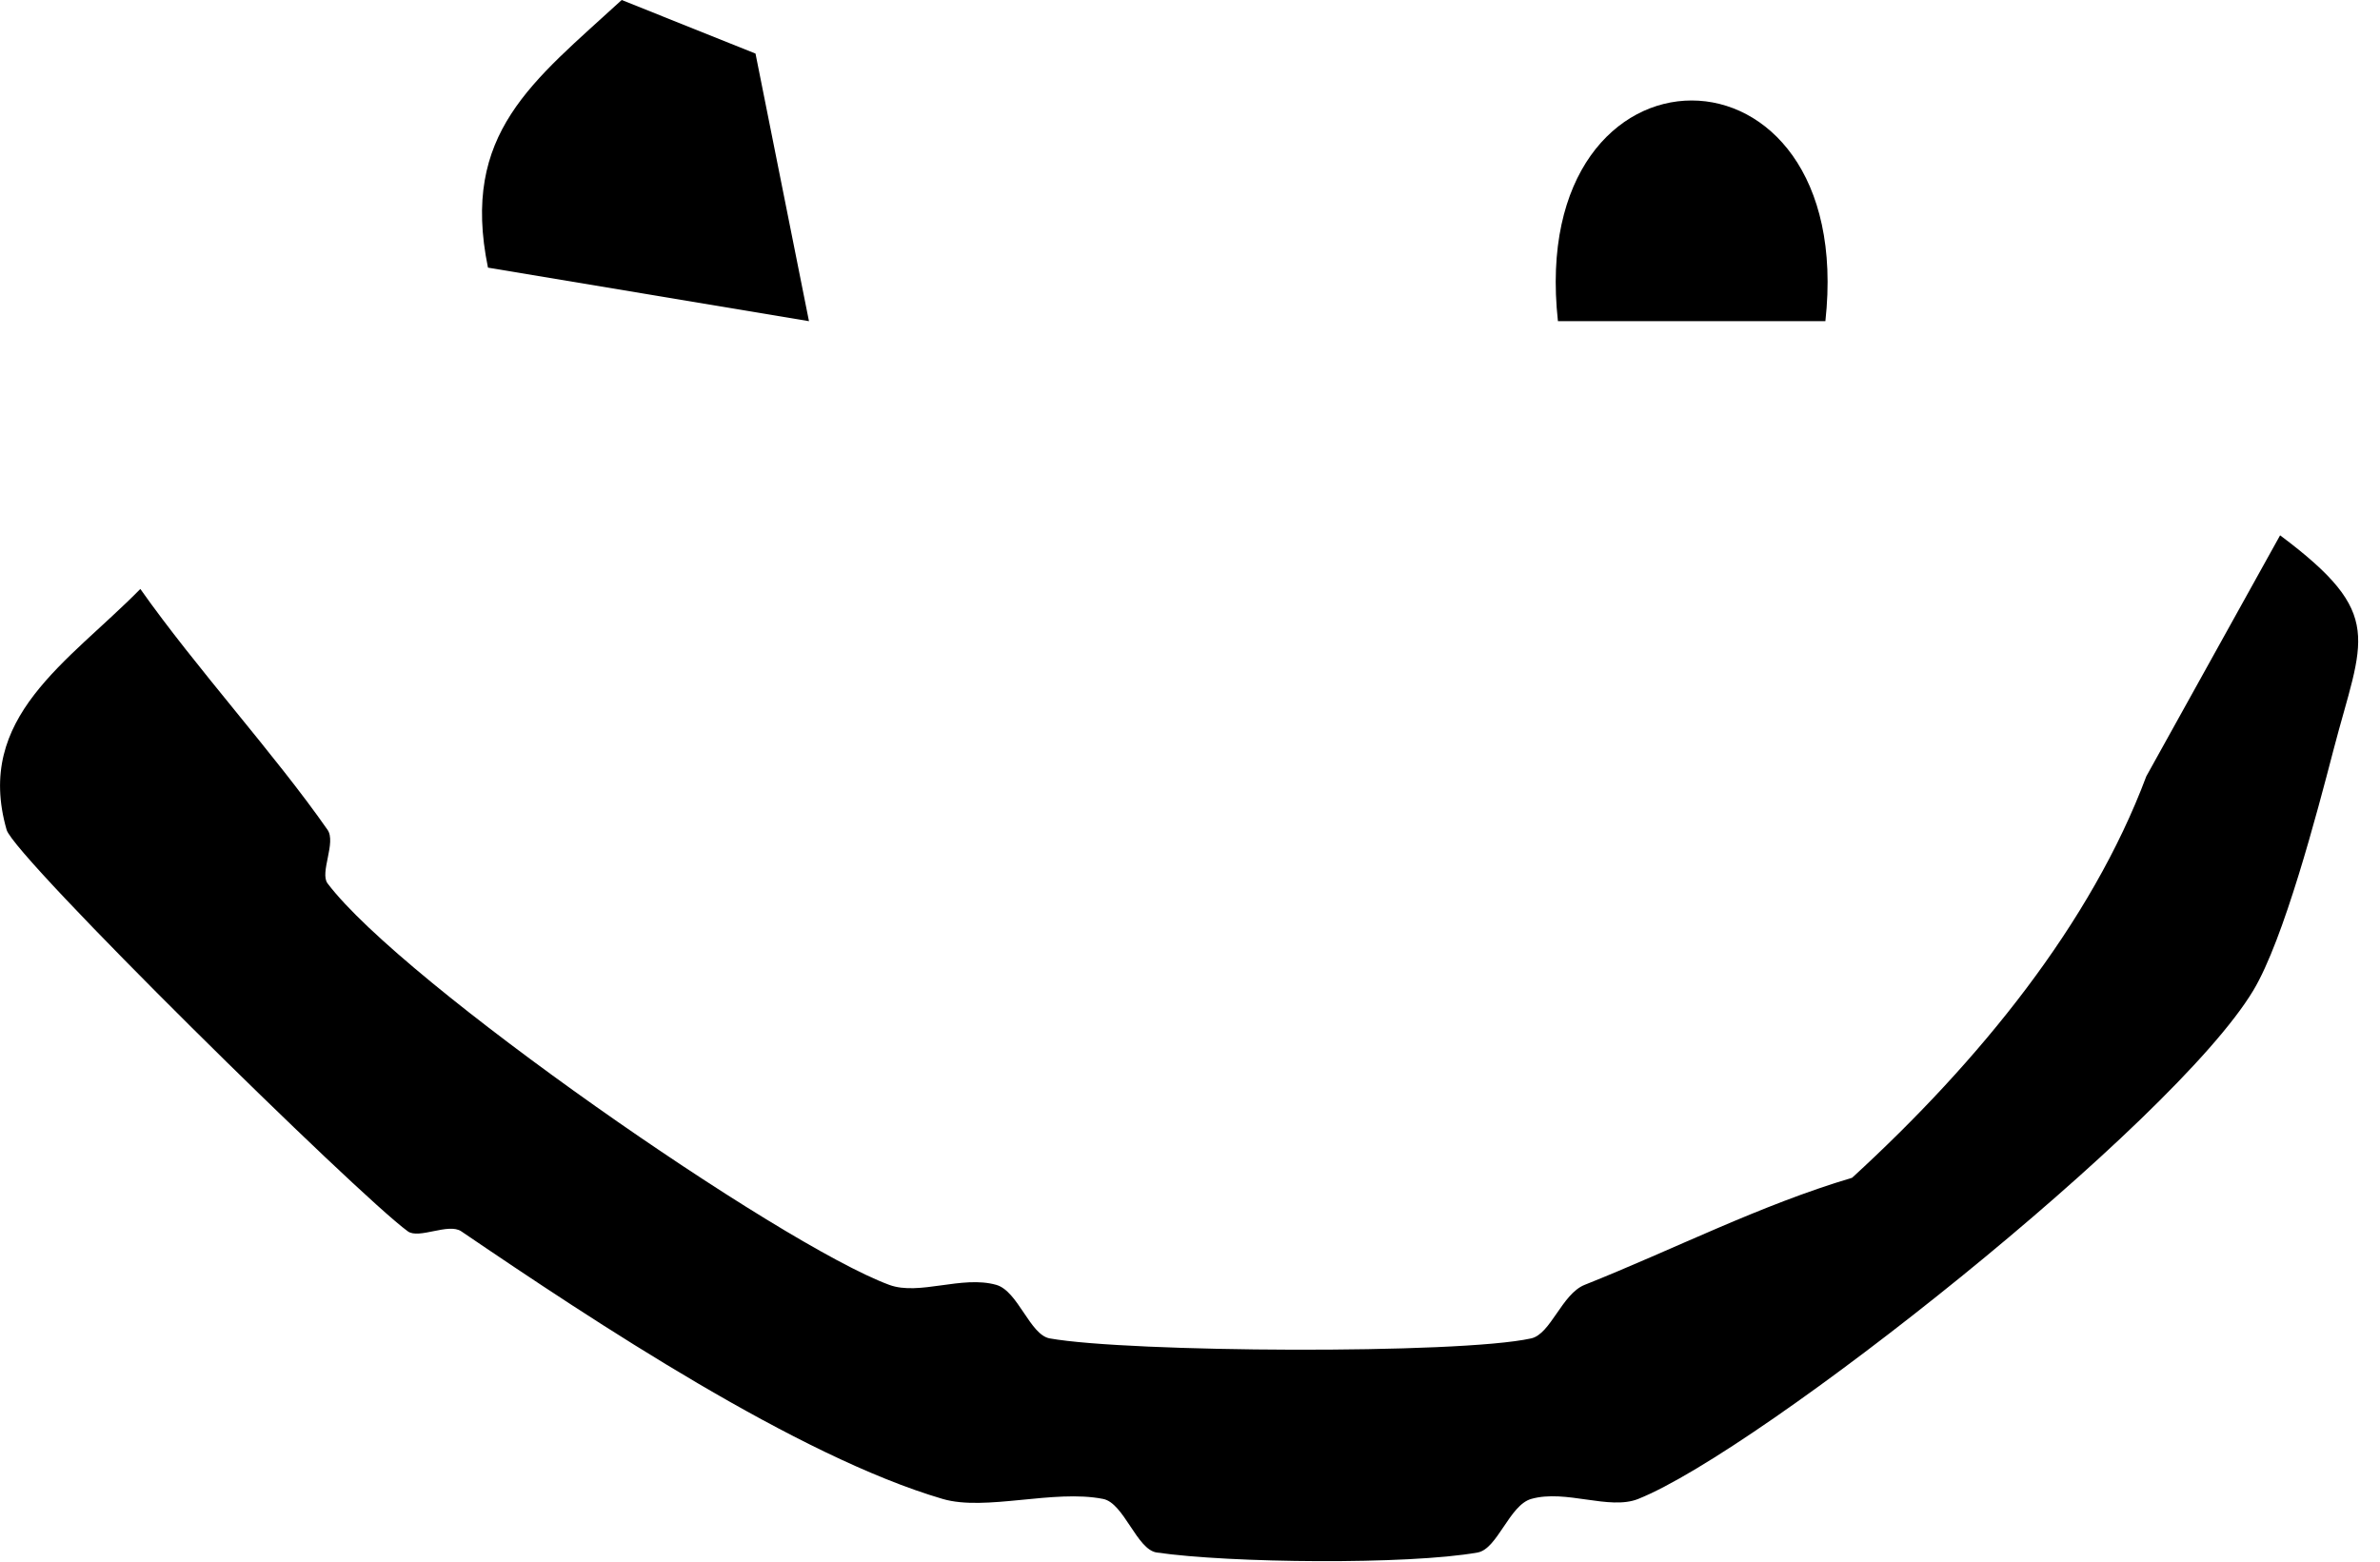
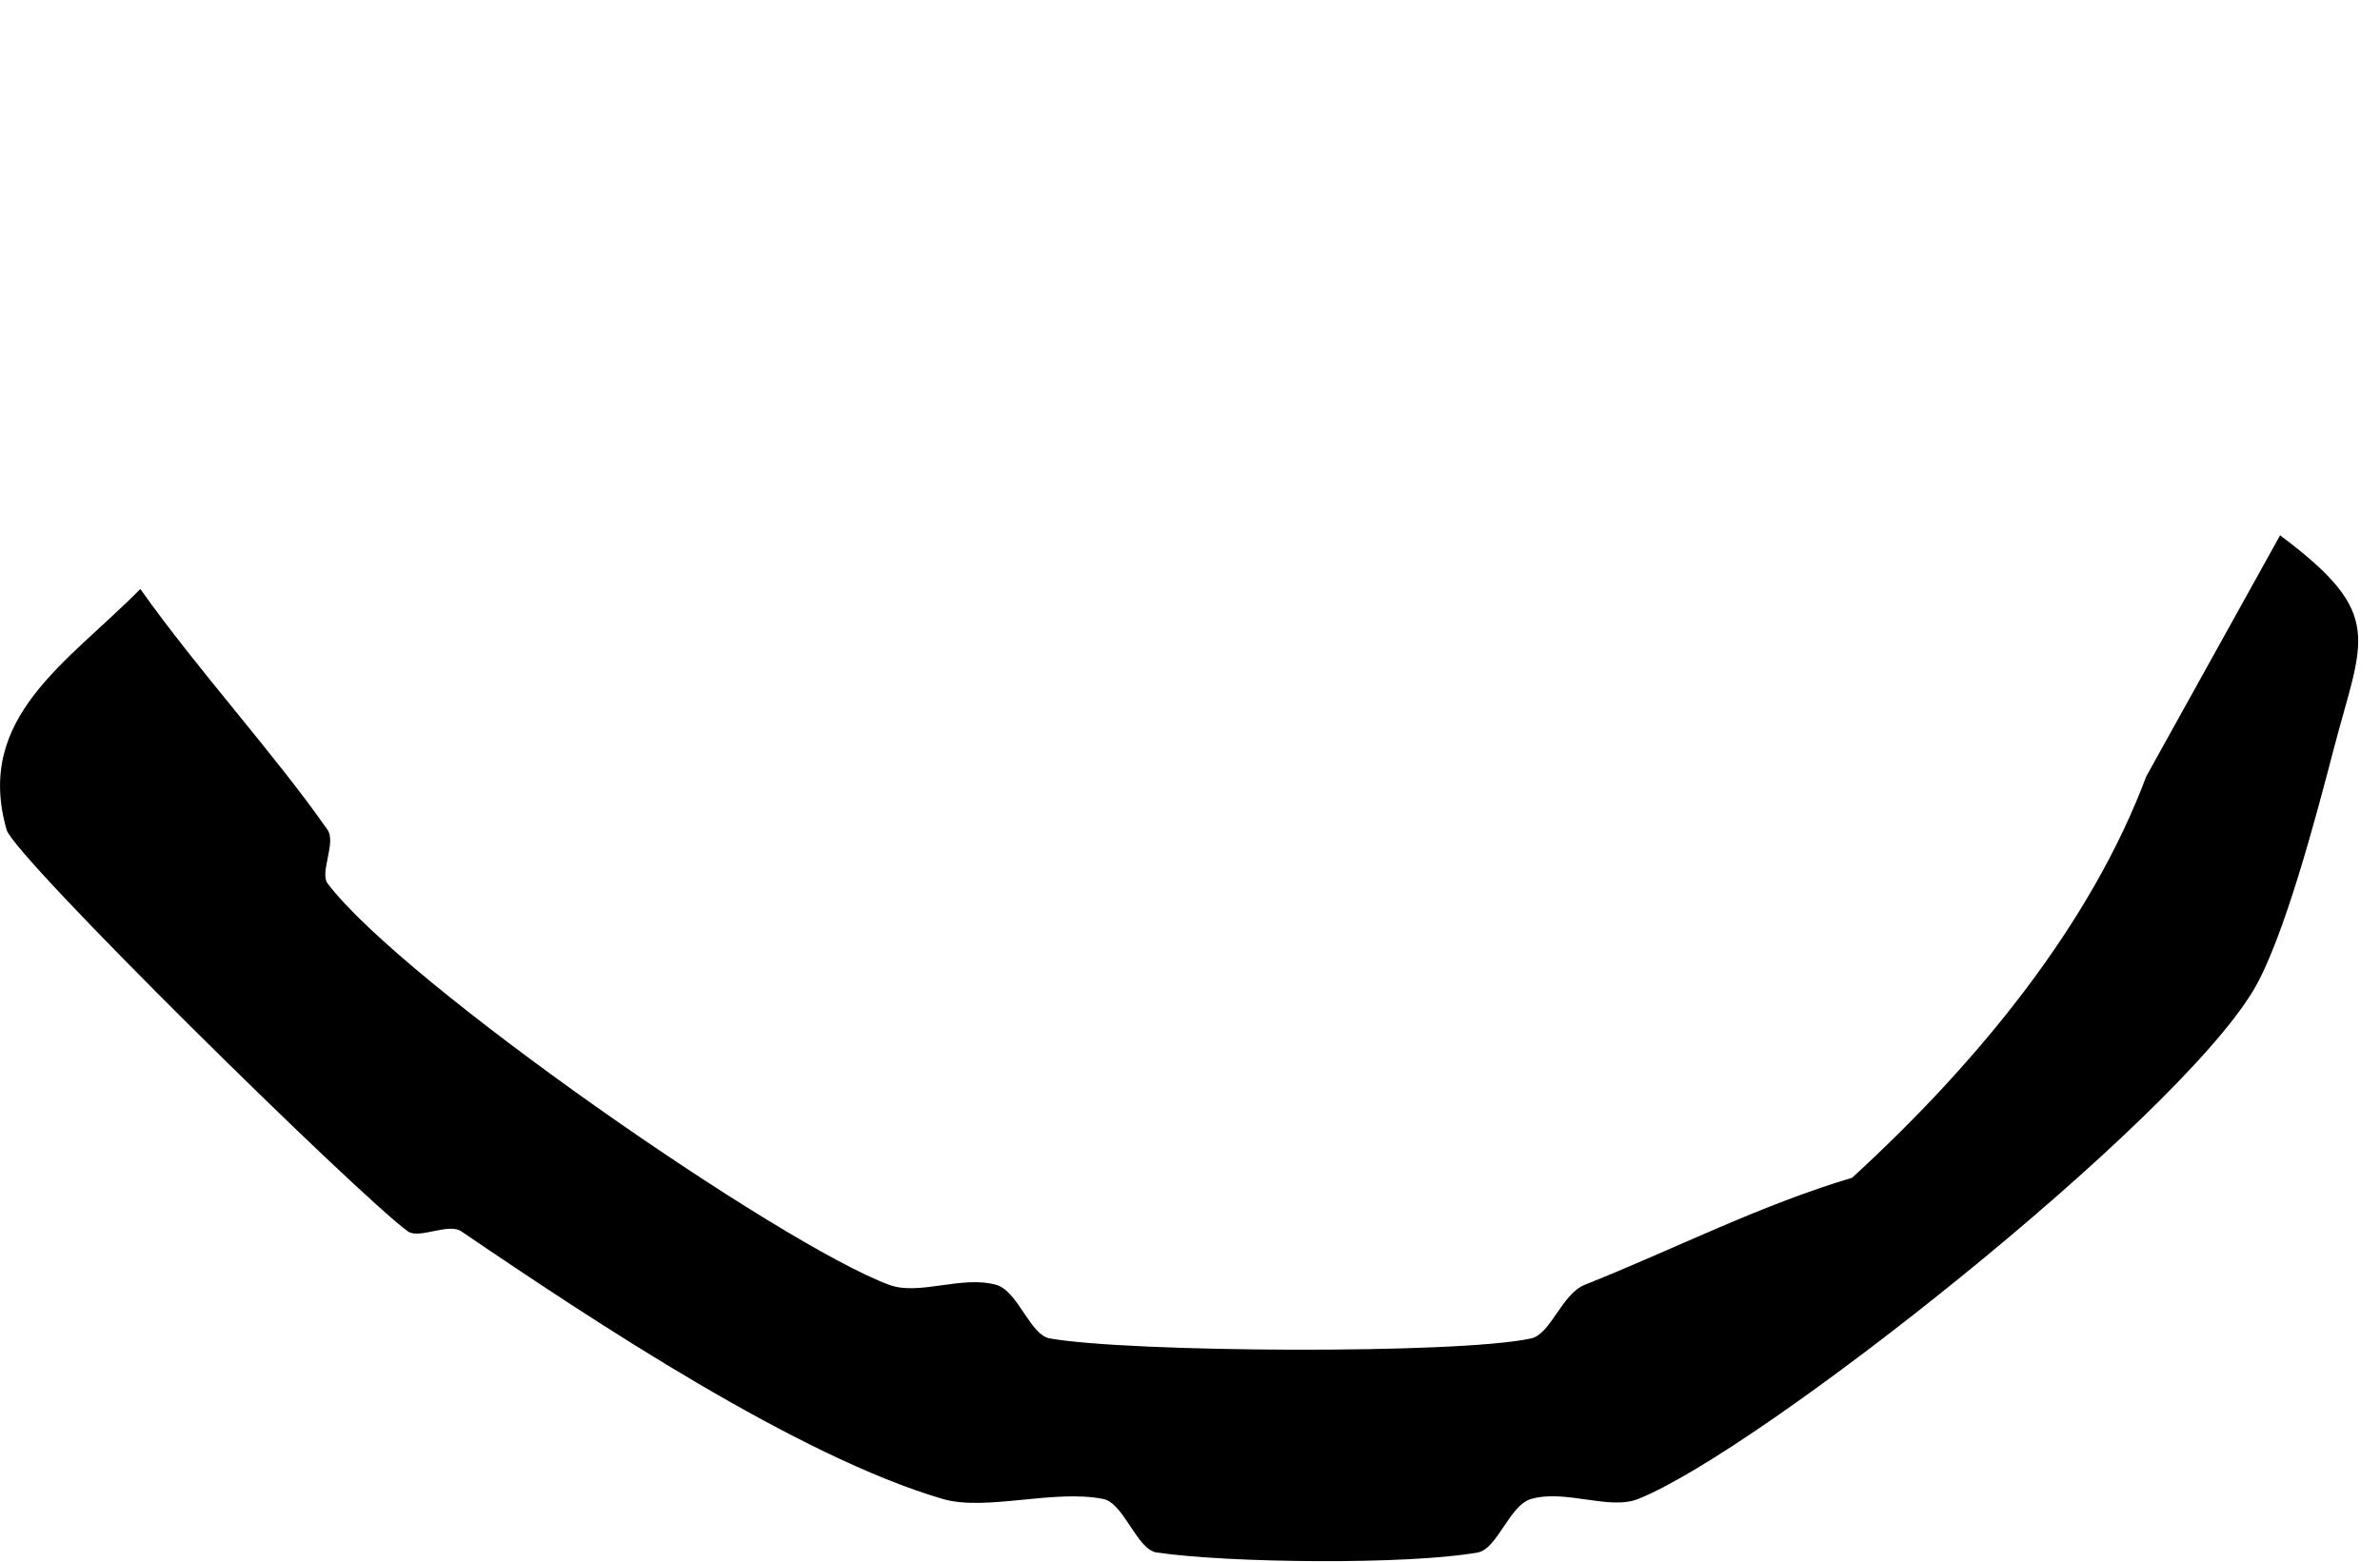
<svg xmlns="http://www.w3.org/2000/svg" width="32" height="21" viewBox="0 0 32 21" fill="none">
  <g clip-path="url(#clip0_2084_542)">
    <path d="M30.657 7.199C32.086 8.266 31.765 8.585 31.376 10.079C31.151 10.943 30.707 12.635 30.297 13.318C29.221 15.112 23.663 19.504 22.026 20.157C21.636 20.313 21.053 20.024 20.587 20.157C20.294 20.241 20.134 20.829 19.868 20.877C18.93 21.044 16.532 21.02 15.552 20.877C15.285 20.838 15.112 20.213 14.833 20.157C14.167 20.024 13.252 20.326 12.675 20.157C10.725 19.585 7.999 17.78 6.202 16.558C6.03 16.441 5.632 16.667 5.483 16.558C4.806 16.065 0.194 11.526 0.089 11.159C-0.346 9.643 0.915 8.908 1.887 7.92C2.637 8.984 3.698 10.146 4.404 11.159C4.523 11.33 4.296 11.735 4.404 11.879C5.413 13.217 10.484 16.733 11.956 17.278C12.359 17.427 12.933 17.147 13.395 17.278C13.688 17.361 13.847 17.95 14.114 17.998C15.174 18.187 19.608 18.214 20.587 17.998C20.85 17.94 21 17.4 21.306 17.278C22.511 16.798 23.661 16.207 24.902 15.838C26.619 14.265 28.117 12.416 28.858 10.439L30.656 7.2L30.657 7.199Z" fill="black" />
-     <path d="M10.158 0.72L10.877 4.319L6.561 3.599C6.189 1.788 7.165 1.097 8.359 0L10.157 0.72H10.158Z" fill="black" />
-     <path d="M24.543 4.319H20.947C20.513 0.362 24.977 0.362 24.543 4.319Z" fill="black" />
  </g>
  <defs>
    <clipPath id="clip0_2084_542">
      <rect width="31.707" height="20.993" fill="white" />
    </clipPath>
  </defs>
</svg>